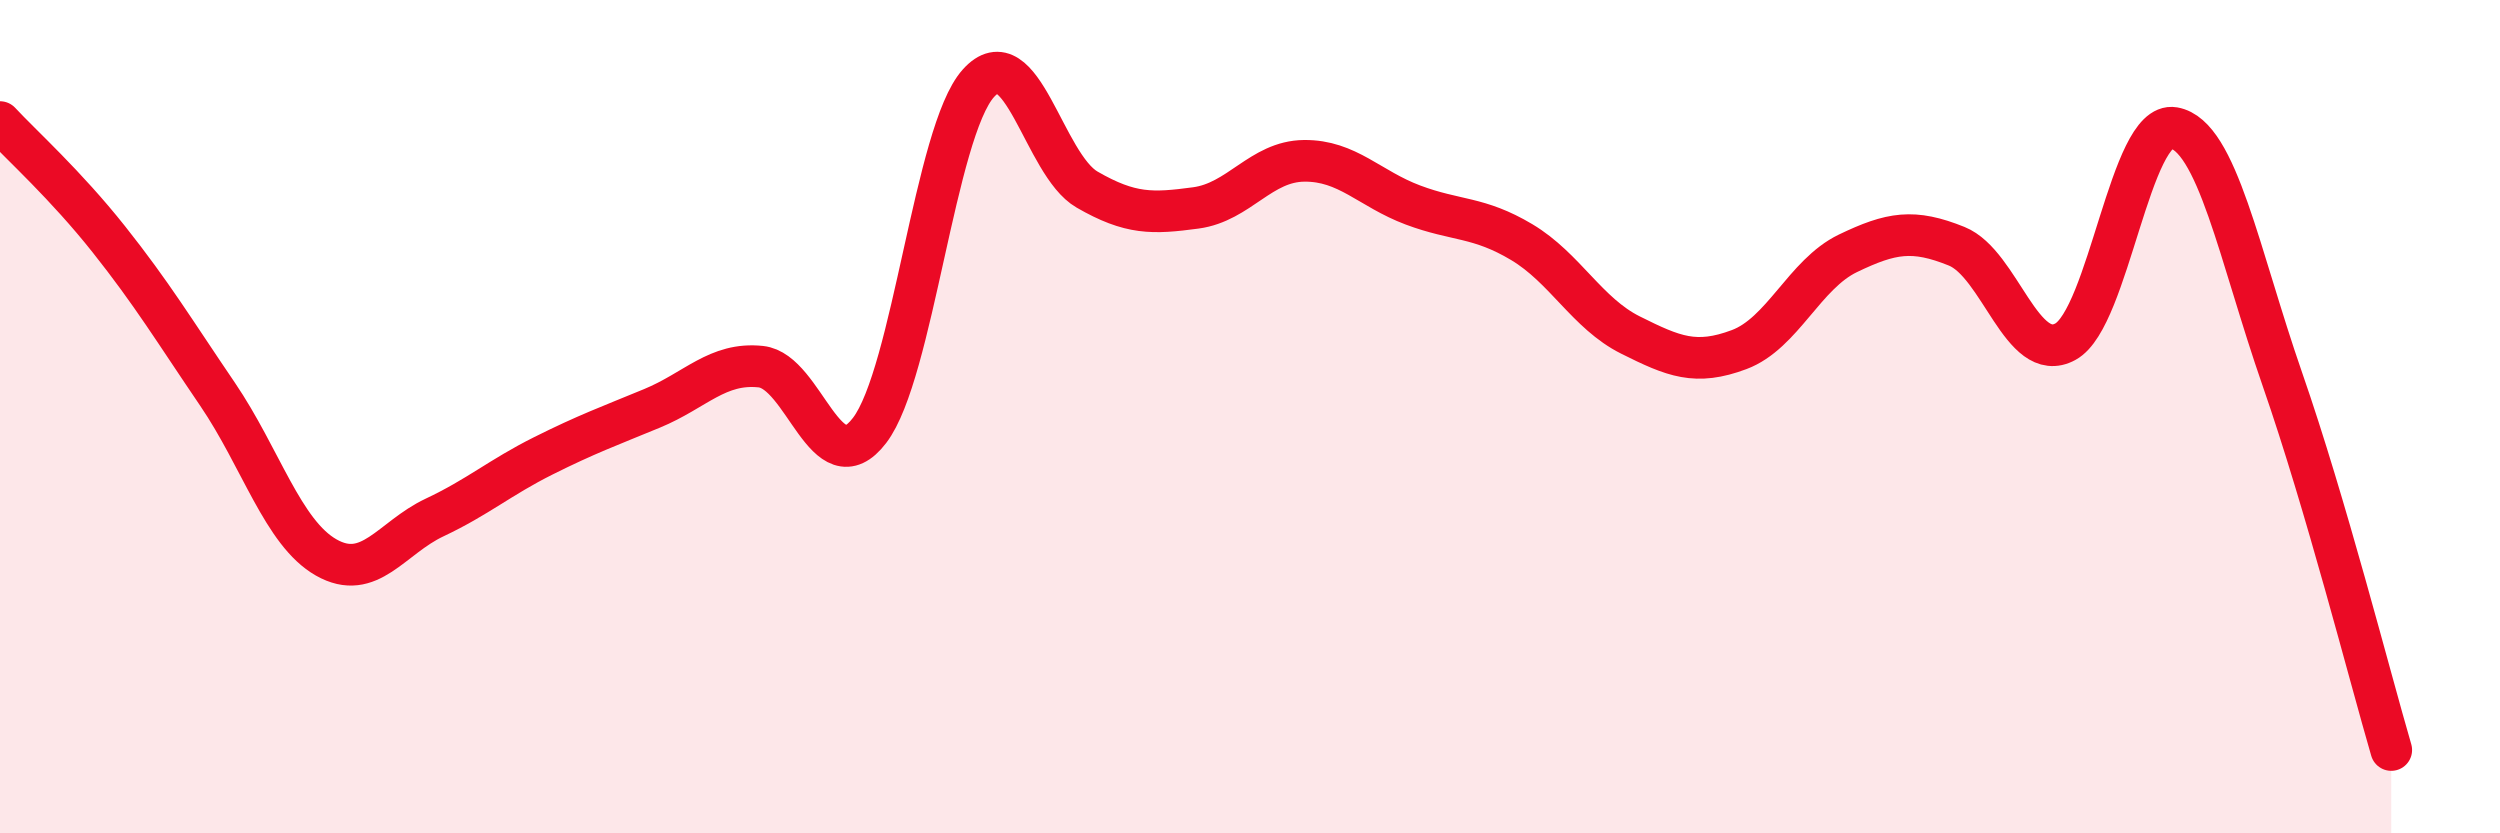
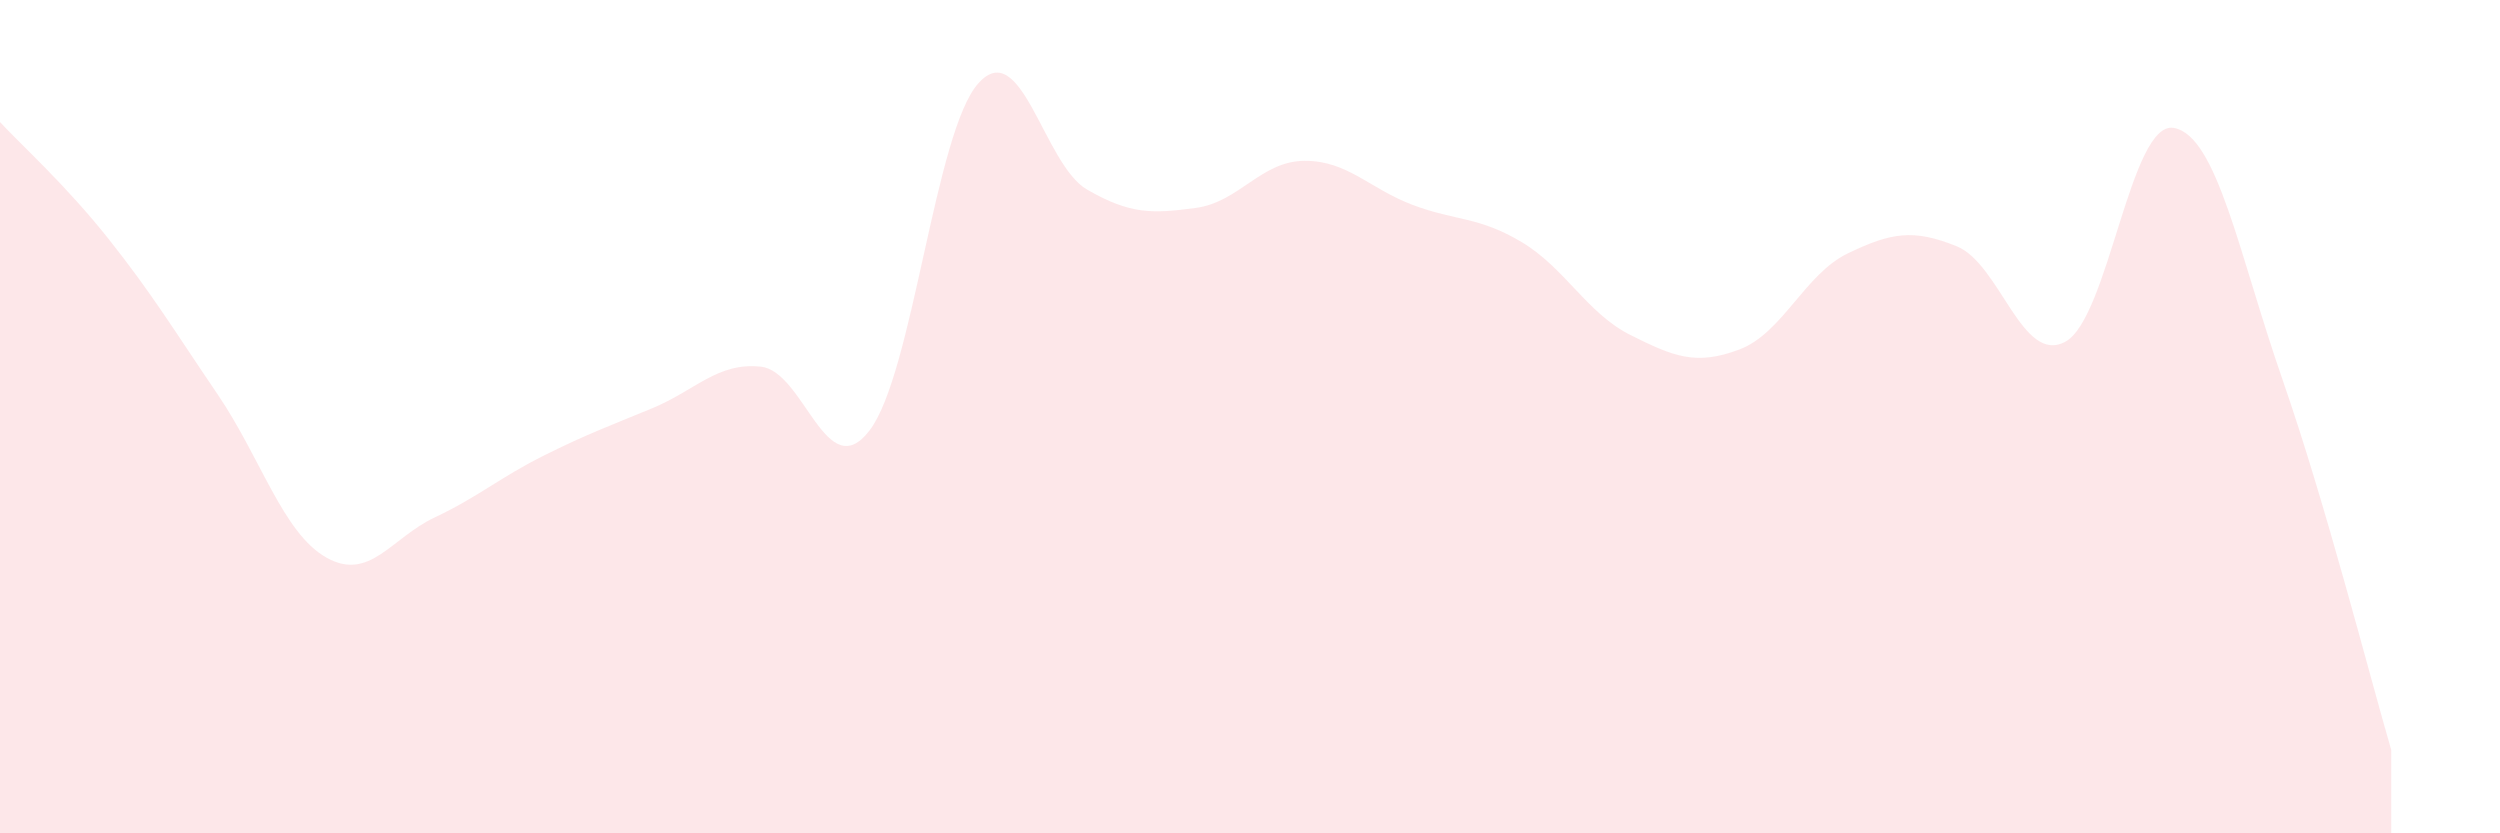
<svg xmlns="http://www.w3.org/2000/svg" width="60" height="20" viewBox="0 0 60 20">
  <path d="M 0,2.93 C 0.52,3.49 1.57,4.43 2.61,5.74 C 3.65,7.05 4.18,7.93 5.22,9.46 C 6.26,10.99 6.79,12.79 7.83,13.38 C 8.87,13.97 9.39,12.91 10.43,12.42 C 11.47,11.93 12,11.46 13.04,10.94 C 14.08,10.42 14.61,10.23 15.65,9.8 C 16.69,9.37 17.22,8.69 18.26,8.8 C 19.3,8.91 19.83,11.69 20.87,10.33 C 21.91,8.97 22.44,3.16 23.48,2 C 24.52,0.84 25.05,3.95 26.09,4.55 C 27.13,5.15 27.66,5.13 28.7,4.99 C 29.74,4.85 30.26,3.87 31.3,3.86 C 32.34,3.85 32.87,4.53 33.91,4.92 C 34.95,5.31 35.48,5.19 36.52,5.81 C 37.56,6.43 38.09,7.52 39.13,8.04 C 40.17,8.56 40.7,8.78 41.74,8.39 C 42.78,8 43.31,6.58 44.35,6.08 C 45.39,5.58 45.92,5.49 46.96,5.91 C 48,6.33 48.53,8.77 49.57,8.2 C 50.61,7.63 51.13,2.89 52.17,3.07 C 53.21,3.25 53.74,6.12 54.78,9.11 C 55.82,12.1 56.87,16.22 57.39,18L57.39 20L0 20Z" fill="#EB0A25" opacity="0.1" stroke-linecap="round" stroke-linejoin="round" />
-   <path d="M 0,2.93 C 0.52,3.49 1.57,4.43 2.61,5.74 C 3.65,7.05 4.18,7.93 5.22,9.46 C 6.26,10.99 6.79,12.79 7.83,13.38 C 8.87,13.97 9.39,12.91 10.43,12.42 C 11.47,11.93 12,11.46 13.04,10.94 C 14.08,10.42 14.61,10.23 15.65,9.8 C 16.69,9.37 17.22,8.69 18.26,8.8 C 19.3,8.91 19.83,11.69 20.87,10.33 C 21.91,8.97 22.44,3.16 23.48,2 C 24.52,0.84 25.05,3.95 26.09,4.55 C 27.13,5.15 27.66,5.13 28.7,4.99 C 29.74,4.85 30.26,3.87 31.3,3.86 C 32.34,3.85 32.87,4.53 33.91,4.92 C 34.95,5.31 35.48,5.19 36.52,5.81 C 37.56,6.43 38.09,7.52 39.13,8.04 C 40.17,8.56 40.7,8.78 41.74,8.39 C 42.78,8 43.31,6.58 44.35,6.08 C 45.39,5.58 45.92,5.49 46.96,5.91 C 48,6.33 48.53,8.77 49.57,8.2 C 50.61,7.63 51.13,2.89 52.17,3.07 C 53.21,3.25 53.74,6.12 54.78,9.11 C 55.82,12.1 56.87,16.22 57.39,18" stroke="#EB0A25" stroke-width="1" fill="none" stroke-linecap="round" stroke-linejoin="round" />
</svg>